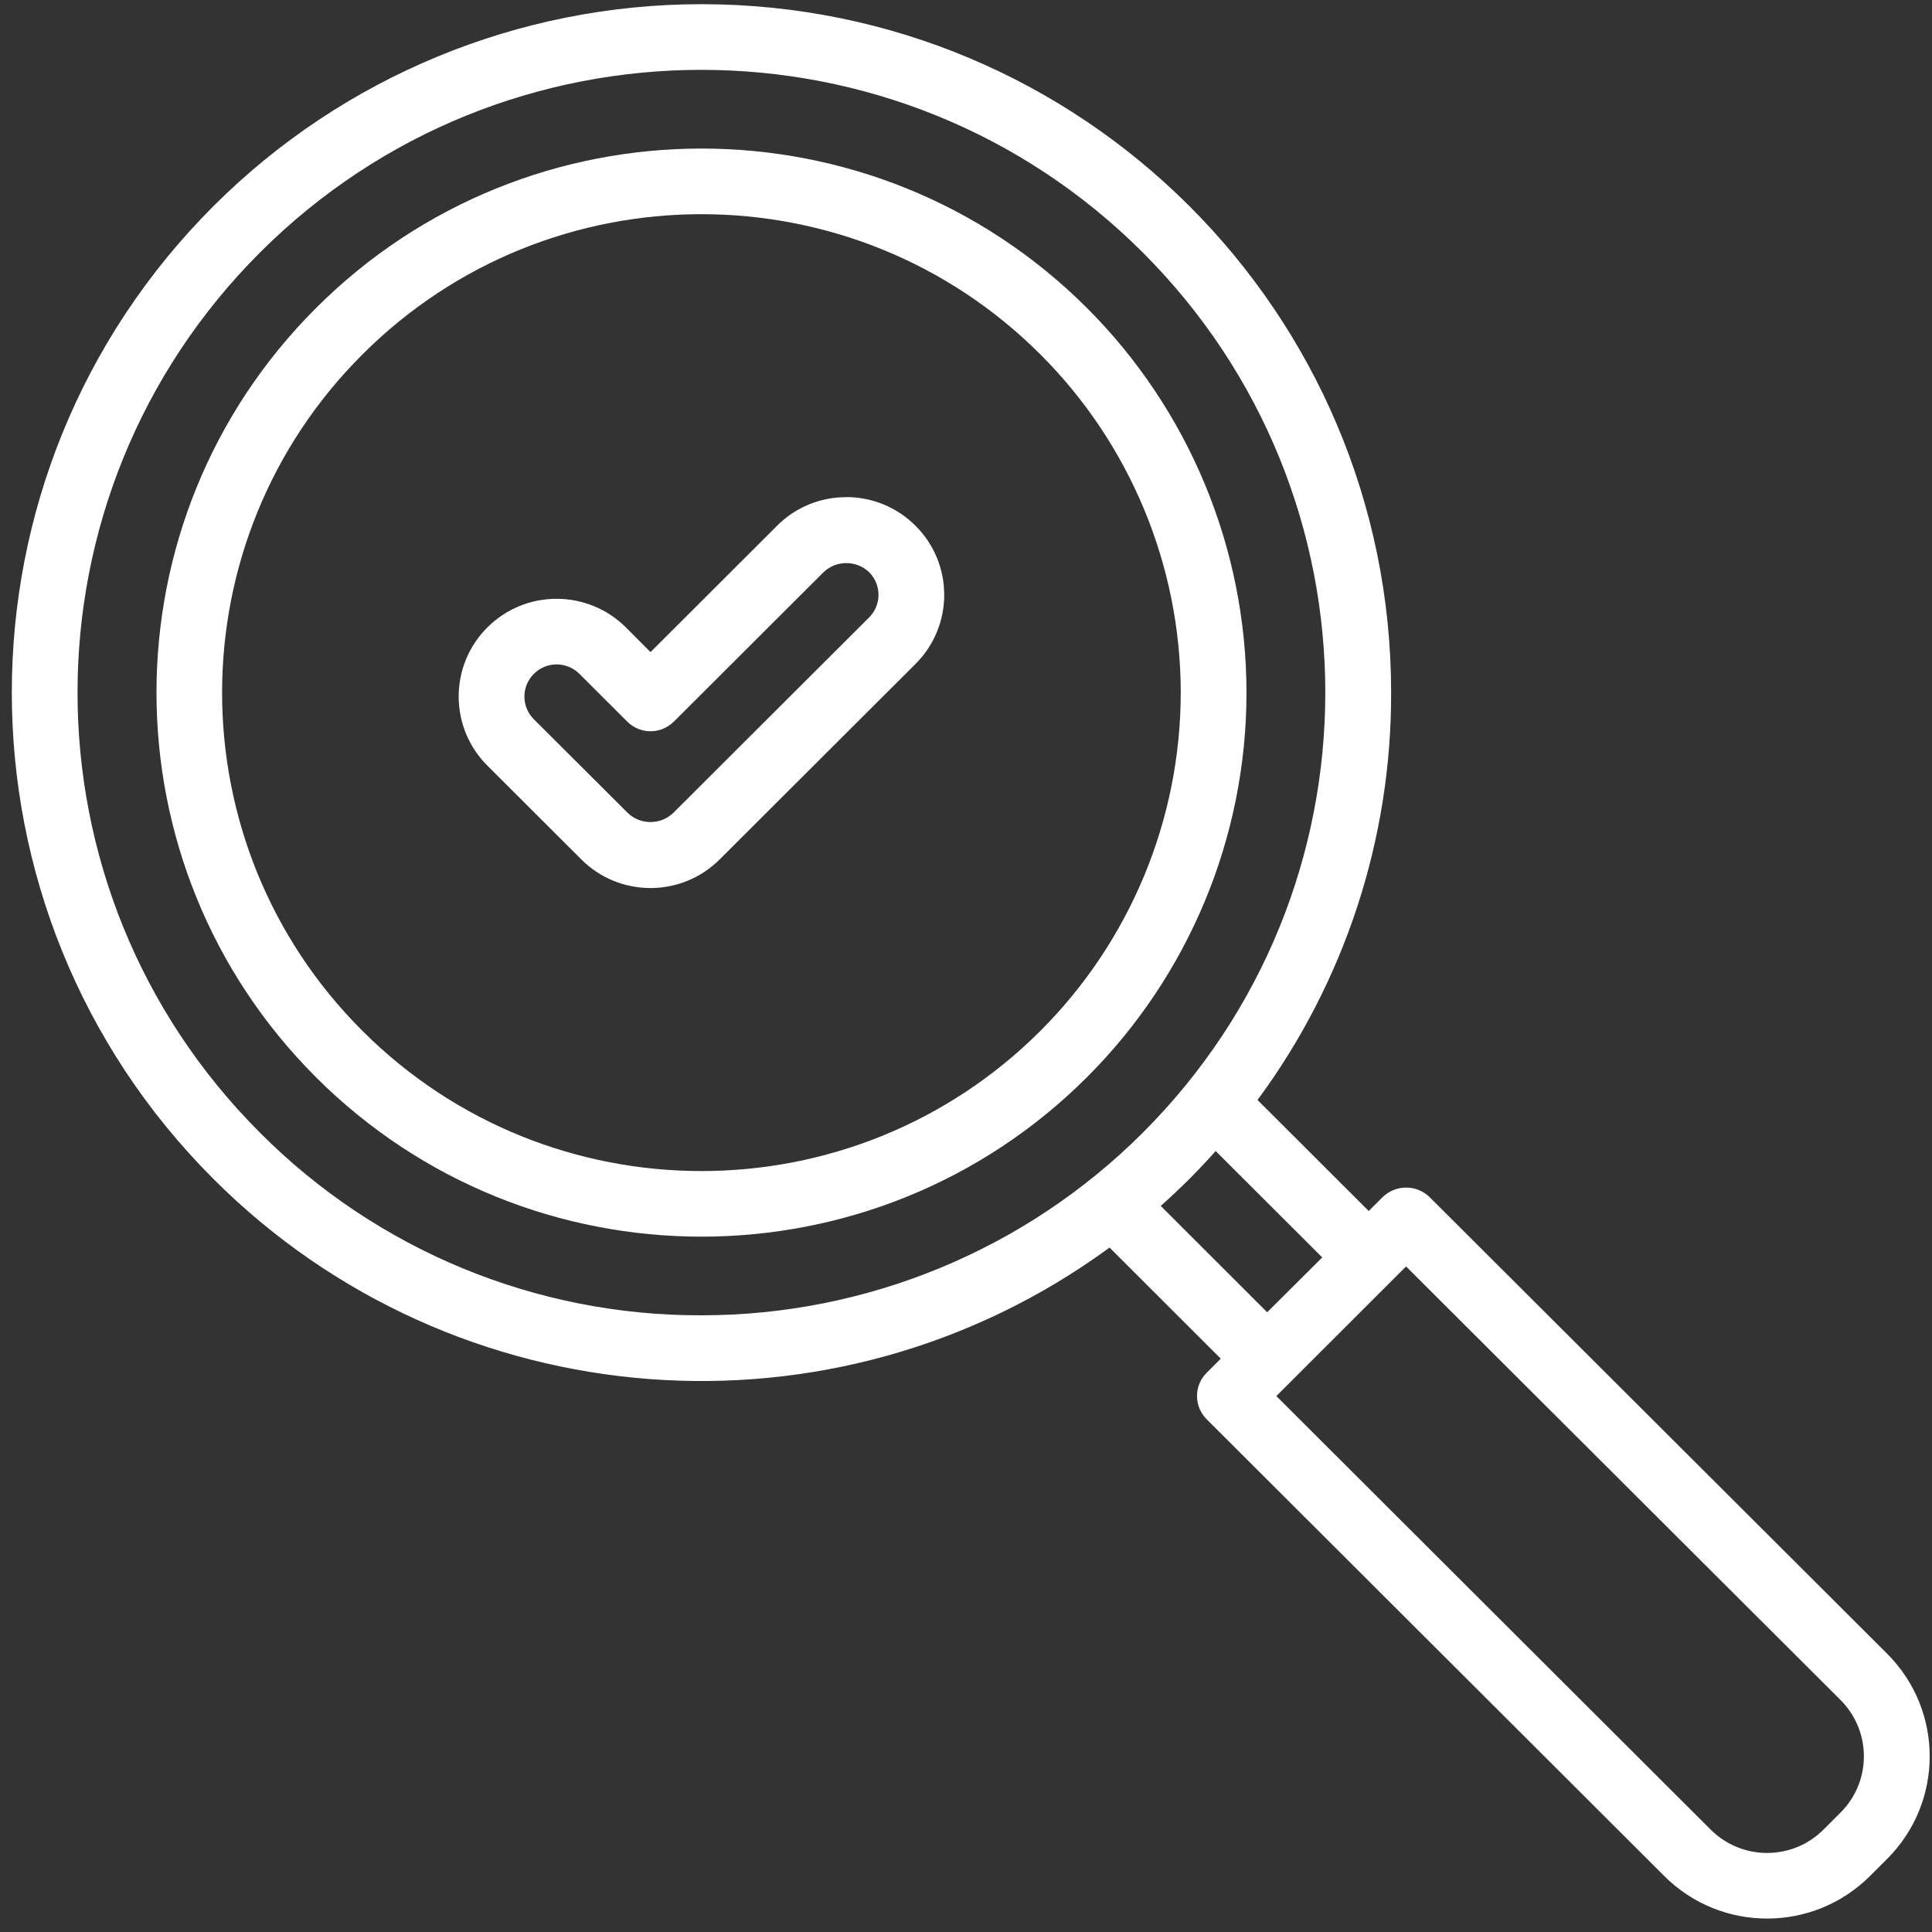
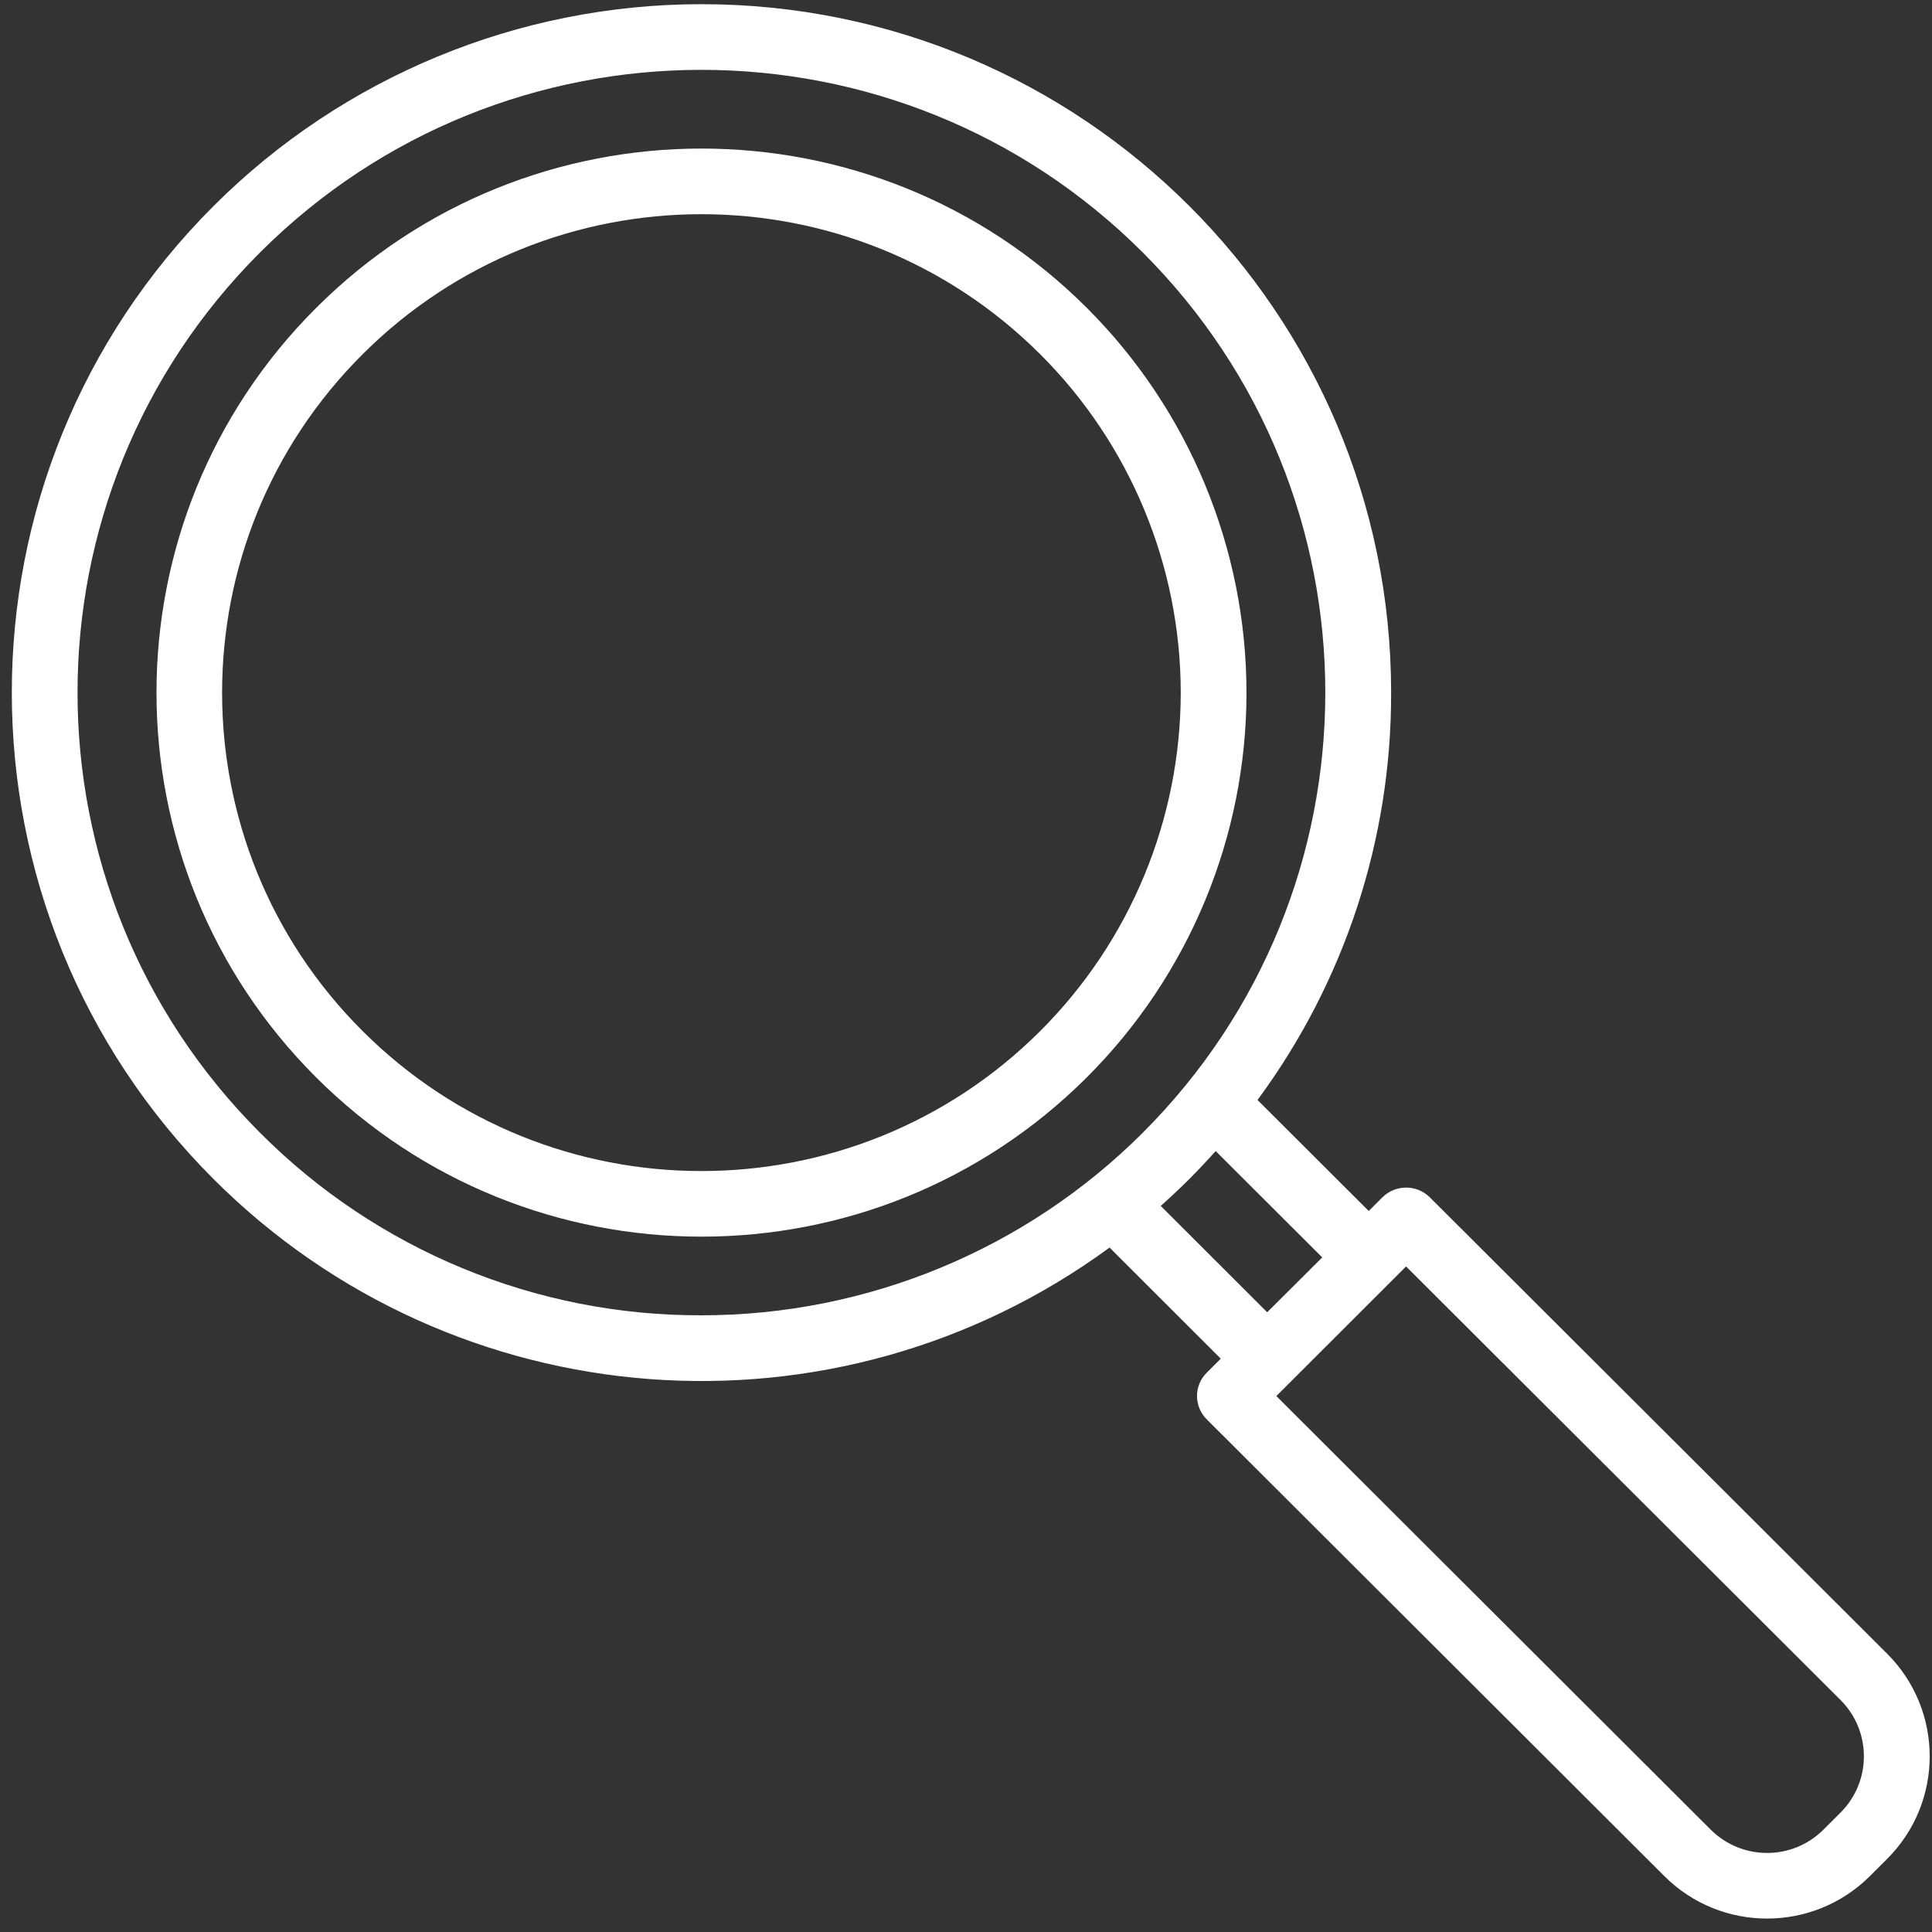
<svg xmlns="http://www.w3.org/2000/svg" width="115px" height="115px">
  <rect width="100%" height="100%" fill="#333333" stroke="none" />
-   <path fill-rule="evenodd" fill="rgb(255, 255, 255)" d="M82.805,41.223 C82.805,18.593 64.422,0.249 41.750,0.249 C30.866,0.249 20.423,4.566 12.725,12.250 C-3.308,28.254 -3.302,54.199 12.731,70.203 C27.062,84.508 49.703,86.231 66.045,74.260 L72.665,80.874 L71.823,81.715 C71.060,82.476 71.060,83.710 71.823,84.478 L99.074,111.679 C102.447,115.041 107.917,115.041 111.297,111.679 L112.333,110.645 C115.706,107.272 115.706,101.812 112.333,98.438 L85.082,71.243 C84.307,70.505 83.089,70.505 82.314,71.243 L81.472,72.083 L74.852,65.475 C80.043,58.449 82.829,49.948 82.805,41.223 M15.493,67.440 C0.986,52.959 0.992,29.488 15.493,15.013 C29.993,0.539 53.507,0.539 68.007,15.013 C82.514,29.494 82.514,52.959 68.007,67.440 C61.048,74.387 51.605,78.292 41.756,78.292 C31.901,78.323 22.440,74.411 15.493,67.440 ZM109.565,101.201 C111.406,103.051 111.406,106.038 109.565,107.882 L108.529,108.916 C106.681,110.754 103.690,110.754 101.836,108.916 L75.972,83.099 L83.695,75.384 L109.565,101.201 ZM78.704,74.846 L77.777,75.771 L75.427,78.111 L69.092,71.781 C69.661,71.273 70.224,70.747 70.775,70.197 C71.320,69.652 71.847,69.090 72.362,68.516 L78.704,74.846 Z" />
+   <path fill-rule="evenodd" fill="rgb(255, 255, 255)" d="M82.805,41.223 C82.805,18.593 64.422,0.249 41.750,0.249 C30.866,0.249 20.423,4.566 12.725,12.250 C-3.308,28.254 -3.302,54.199 12.731,70.203 C27.062,84.508 49.703,86.231 66.045,74.260 L72.665,80.874 L71.823,81.715 C71.060,82.476 71.060,83.710 71.823,84.478 L99.074,111.679 C102.447,115.041 107.917,115.041 111.297,111.679 L112.333,110.645 C115.706,107.272 115.706,101.812 112.333,98.438 L85.082,71.243 C84.307,70.505 83.089,70.505 82.314,71.243 L81.472,72.083 L74.852,65.475 C80.043,58.449 82.829,49.948 82.805,41.223 M15.493,67.440 C0.986,52.959 0.992,29.488 15.493,15.013 C29.993,0.539 53.507,0.539 68.007,15.013 C82.514,29.494 82.514,52.959 68.007,67.440 C61.048,74.387 51.605,78.292 41.756,78.292 C31.901,78.323 22.440,74.411 15.493,67.440 ZM109.565,101.201 C111.406,103.051 111.406,106.038 109.565,107.882 L108.529,108.916 C106.681,110.754 103.690,110.754 101.836,108.916 L75.972,83.099 L83.695,75.384 ZM78.704,74.846 L77.777,75.771 L75.427,78.111 L69.092,71.781 C69.661,71.273 70.224,70.747 70.775,70.197 C71.320,69.652 71.847,69.090 72.362,68.516 L78.704,74.846 Z" />
  <path fill-rule="evenodd" fill="rgb(255, 255, 255)" d="M64.692,18.324 C52.021,5.681 31.482,5.681 18.816,18.330 C6.145,30.978 6.151,51.481 18.816,64.129 C31.488,76.772 52.027,76.772 64.698,64.123 C70.780,58.047 74.196,49.812 74.196,41.227 C74.190,32.635 70.774,24.400 64.692,18.324 M61.924,61.366 C50.785,72.485 32.717,72.485 21.578,61.366 C10.434,50.248 10.434,32.212 21.578,21.093 C32.717,9.968 50.785,9.968 61.924,21.093 C67.273,26.432 70.277,33.675 70.283,41.227 C70.277,48.778 67.273,56.022 61.924,61.366 " />
-   <path fill-rule="evenodd" fill="rgb(255, 255, 255)" d="M50.374,29.594 C48.824,29.588 47.339,30.199 46.255,31.293 L38.721,38.815 L37.255,37.345 C34.977,35.078 31.289,35.072 29.011,37.345 C26.733,39.619 26.733,43.301 29.011,45.574 L34.602,51.155 C36.873,53.428 40.562,53.428 42.839,51.155 L54.493,39.522 C56.770,37.255 56.776,33.573 54.499,31.299 C53.409,30.205 51.925,29.588 50.374,29.588 L50.374,29.594 ZM51.725,36.759 L40.071,48.392 C39.314,49.111 38.121,49.111 37.370,48.392 L31.773,42.811 C31.028,42.062 31.028,40.852 31.779,40.109 C32.530,39.359 33.741,39.365 34.487,40.109 L37.340,42.956 C38.103,43.718 39.338,43.718 40.101,42.956 C40.108,42.956 40.108,42.956 40.108,42.956 L49.024,34.056 C49.781,33.337 50.974,33.337 51.731,34.056 C52.476,34.800 52.482,36.009 51.731,36.753 C51.731,36.759 51.731,36.759 51.731,36.759 L51.725,36.759 Z" />
</svg>